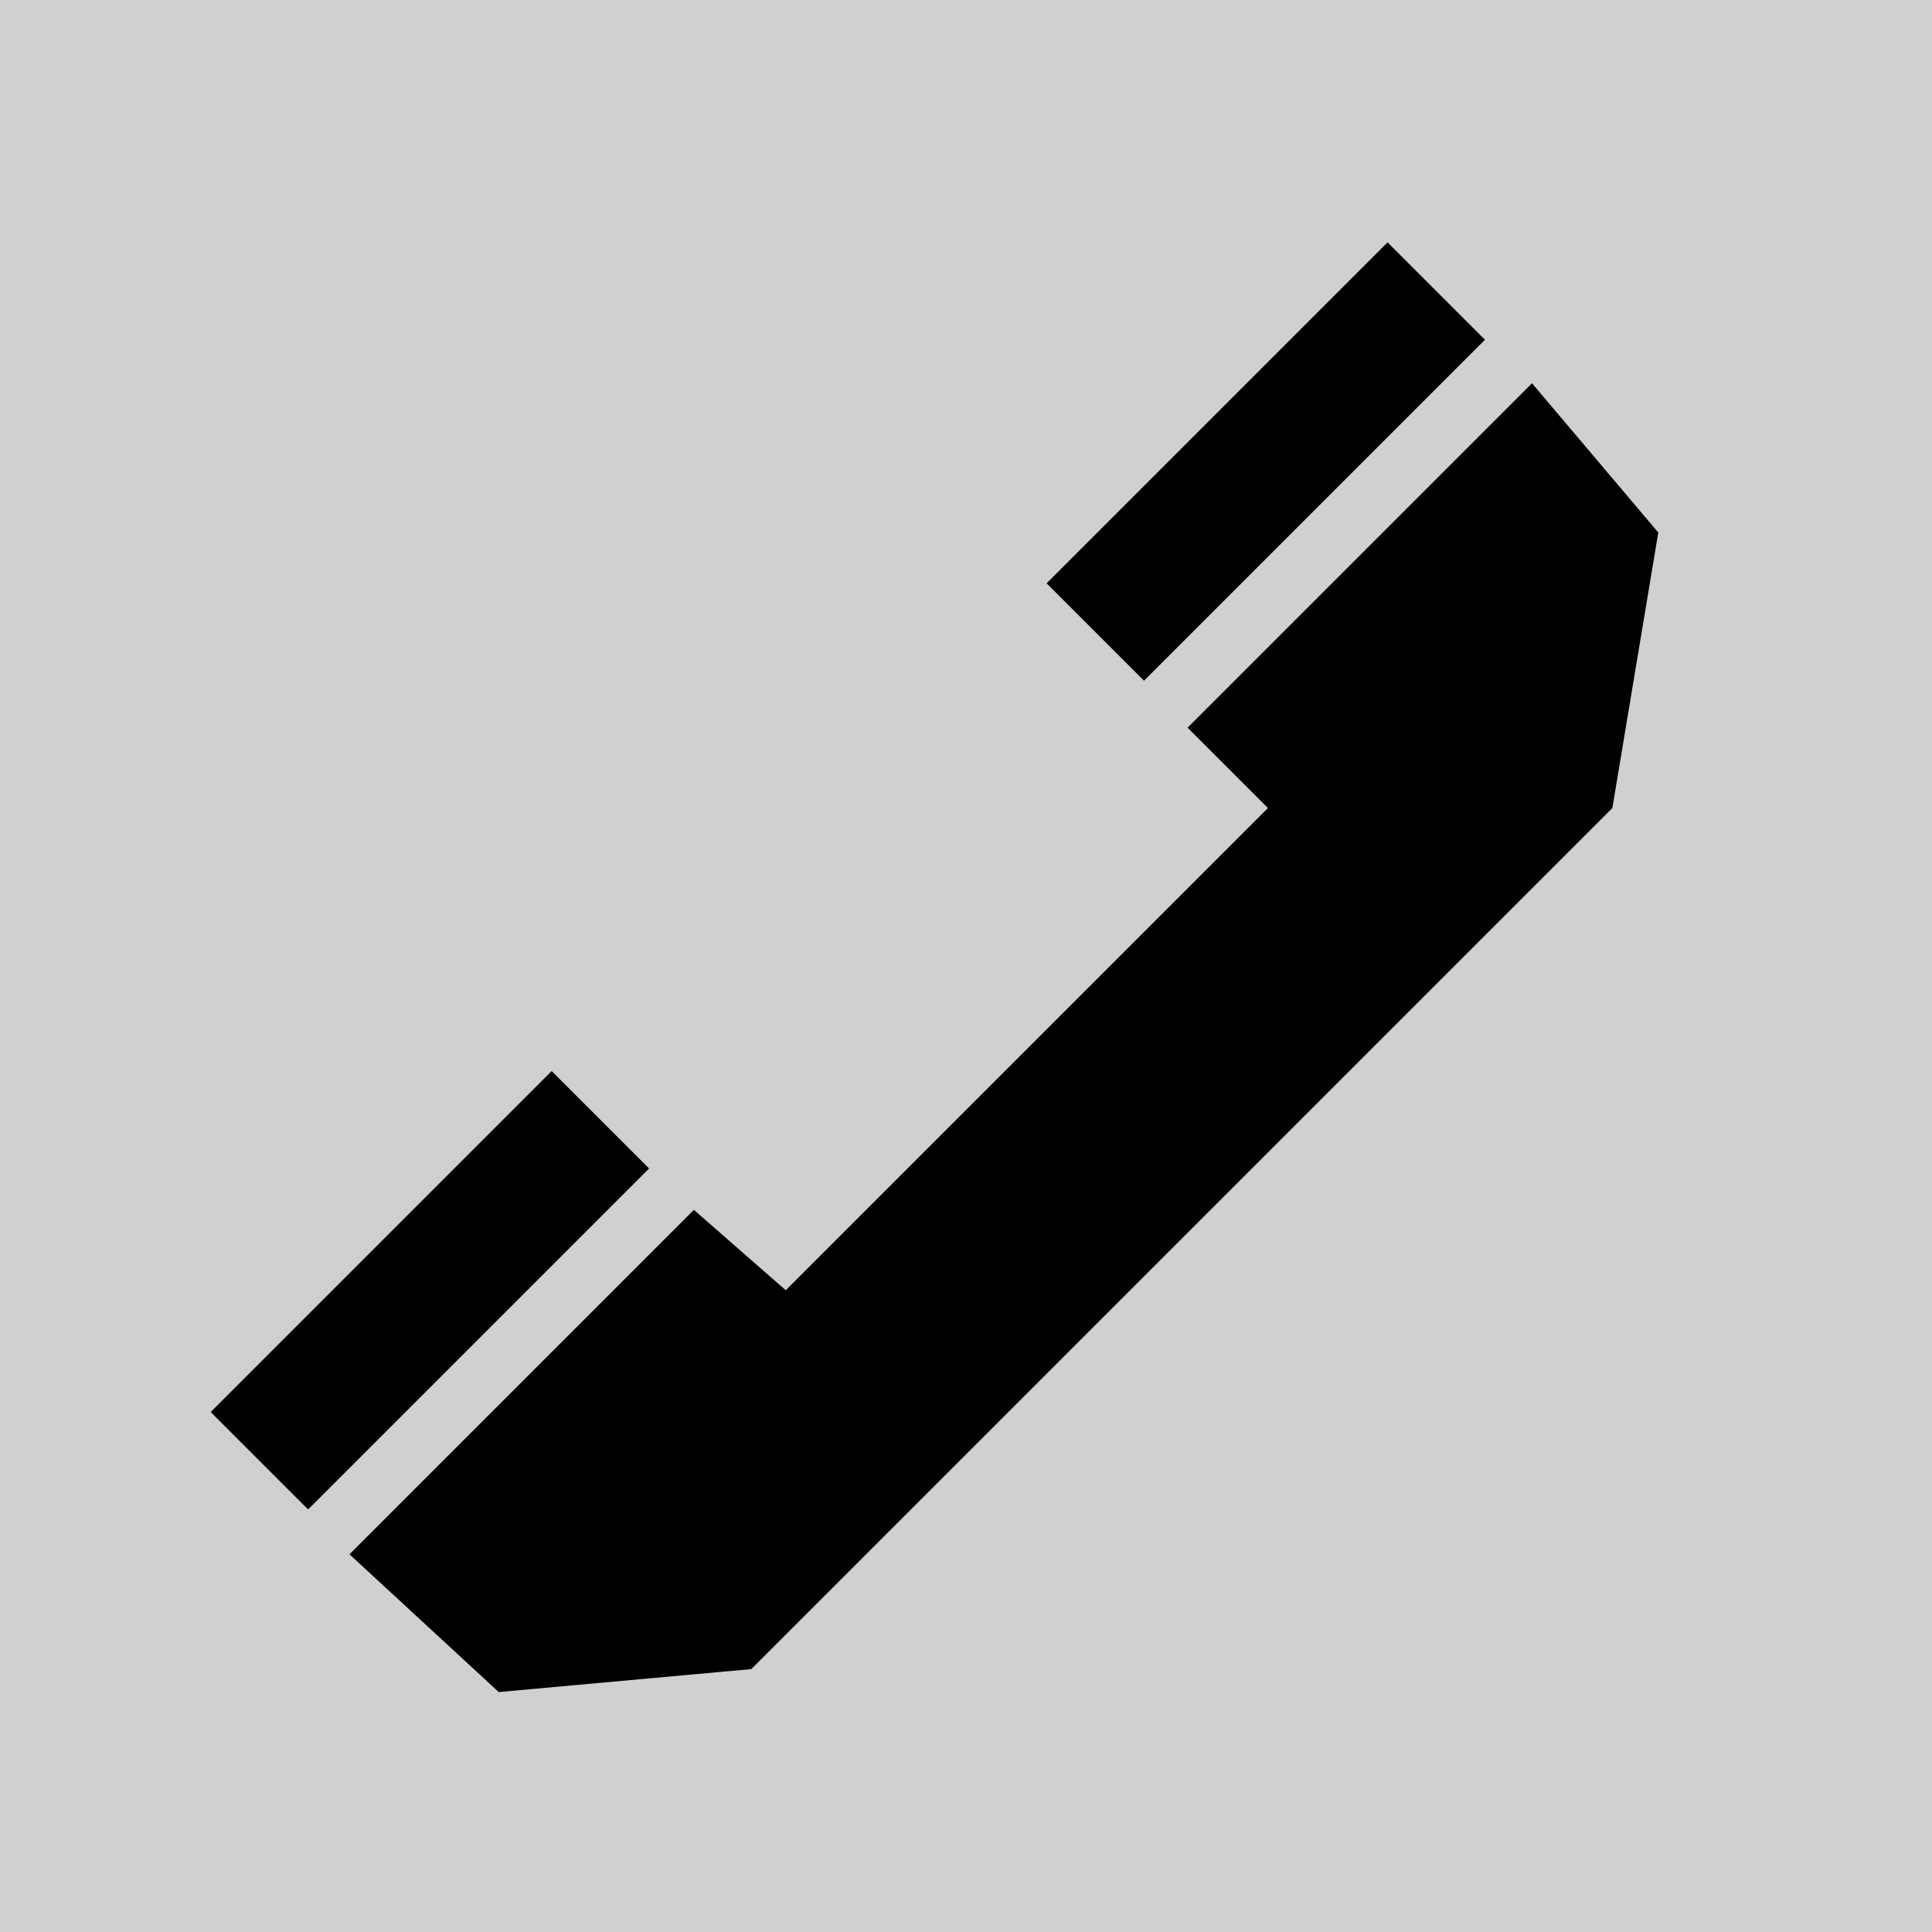
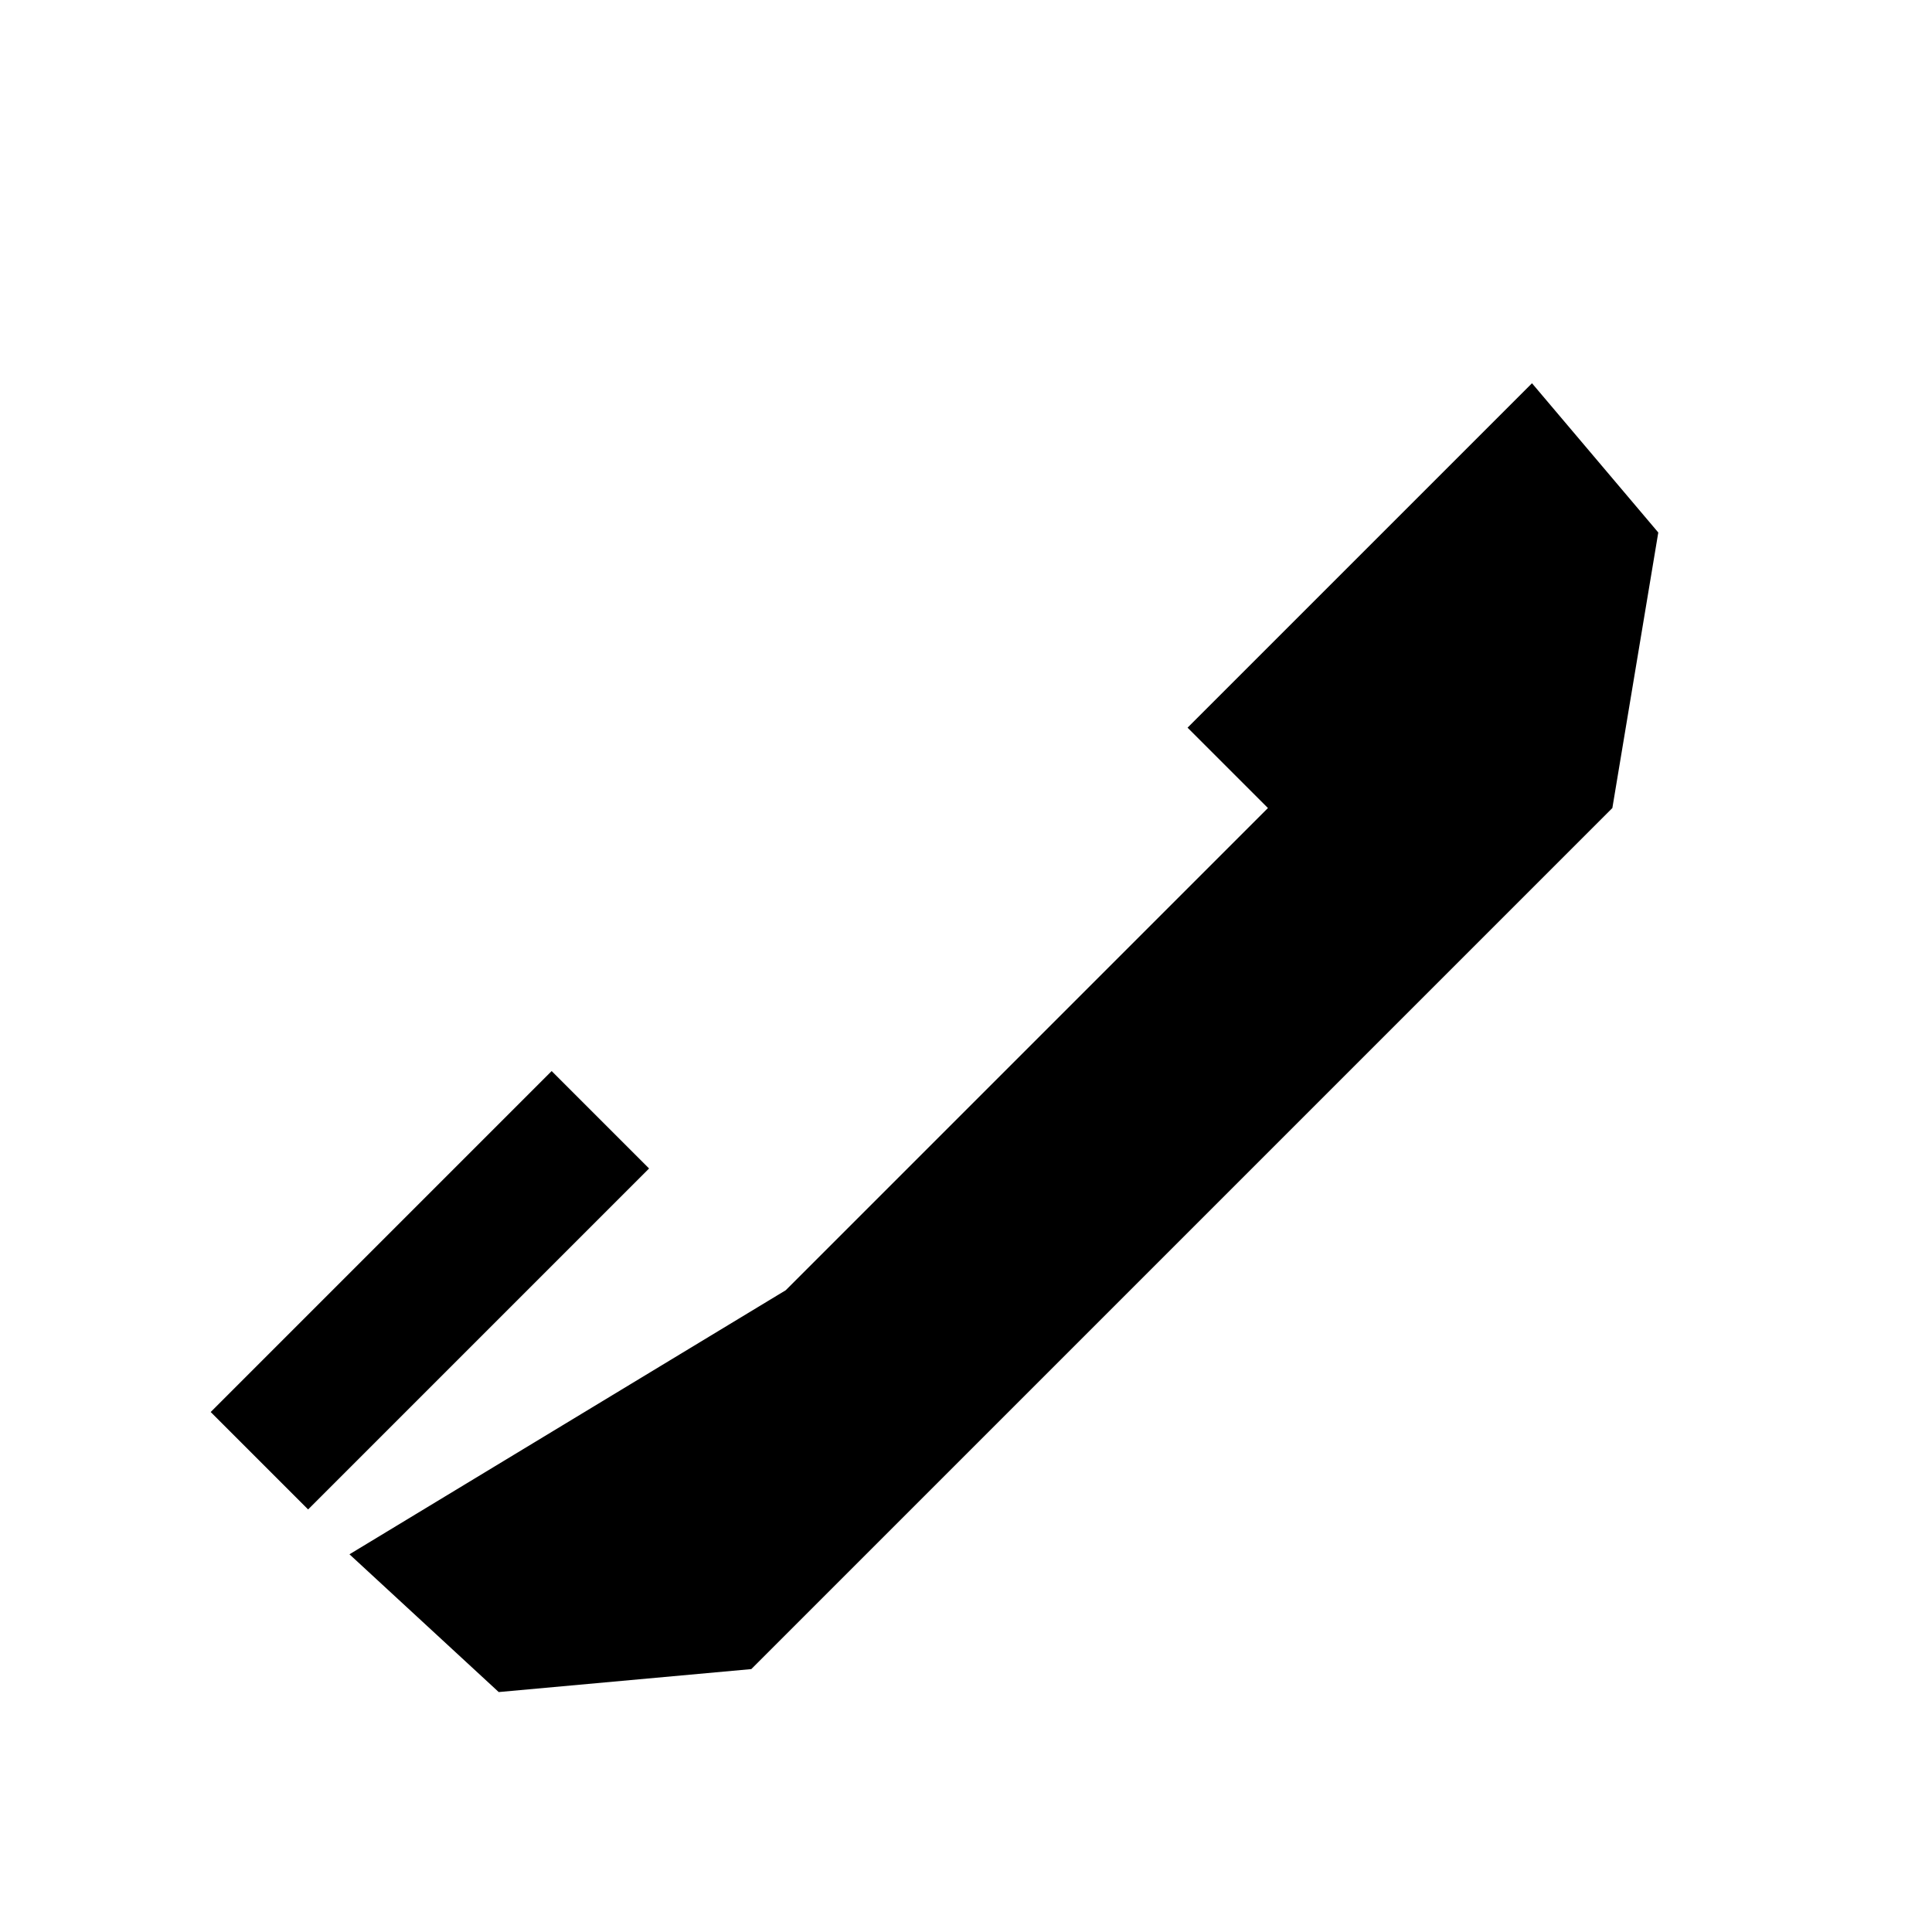
<svg xmlns="http://www.w3.org/2000/svg" width="114" height="114" viewBox="0 0 114 114" fill="none">
  <g clip-path="url(#clip0_126_112)">
-     <rect width="114" height="114" fill="#D0D0CE" />
-     <path d="M74.816 47.679L46.363 76.132L40.944 71.39L20.621 91.713L29.428 99.842L44.331 98.487L95.139 47.679L97.849 31.421L90.397 22.614L70.073 42.937L74.816 47.679Z" fill="black" />
-     <rect x="81.875" y="14.3" width="8.129" height="28.452" transform="rotate(45 81.875 14.3)" fill="black" />
+     <path d="M74.816 47.679L46.363 76.132L20.621 91.713L29.428 99.842L44.331 98.487L95.139 47.679L97.849 31.421L90.397 22.614L70.073 42.937L74.816 47.679Z" fill="black" />
    <rect x="32.551" y="63.2" width="8.129" height="28.452" transform="rotate(45 32.551 63.2)" fill="black" />
  </g>
  <defs>
    <clipPath id="clip0_126_112">
      <rect width="114" height="114" fill="white" />
    </clipPath>
  </defs>
</svg>